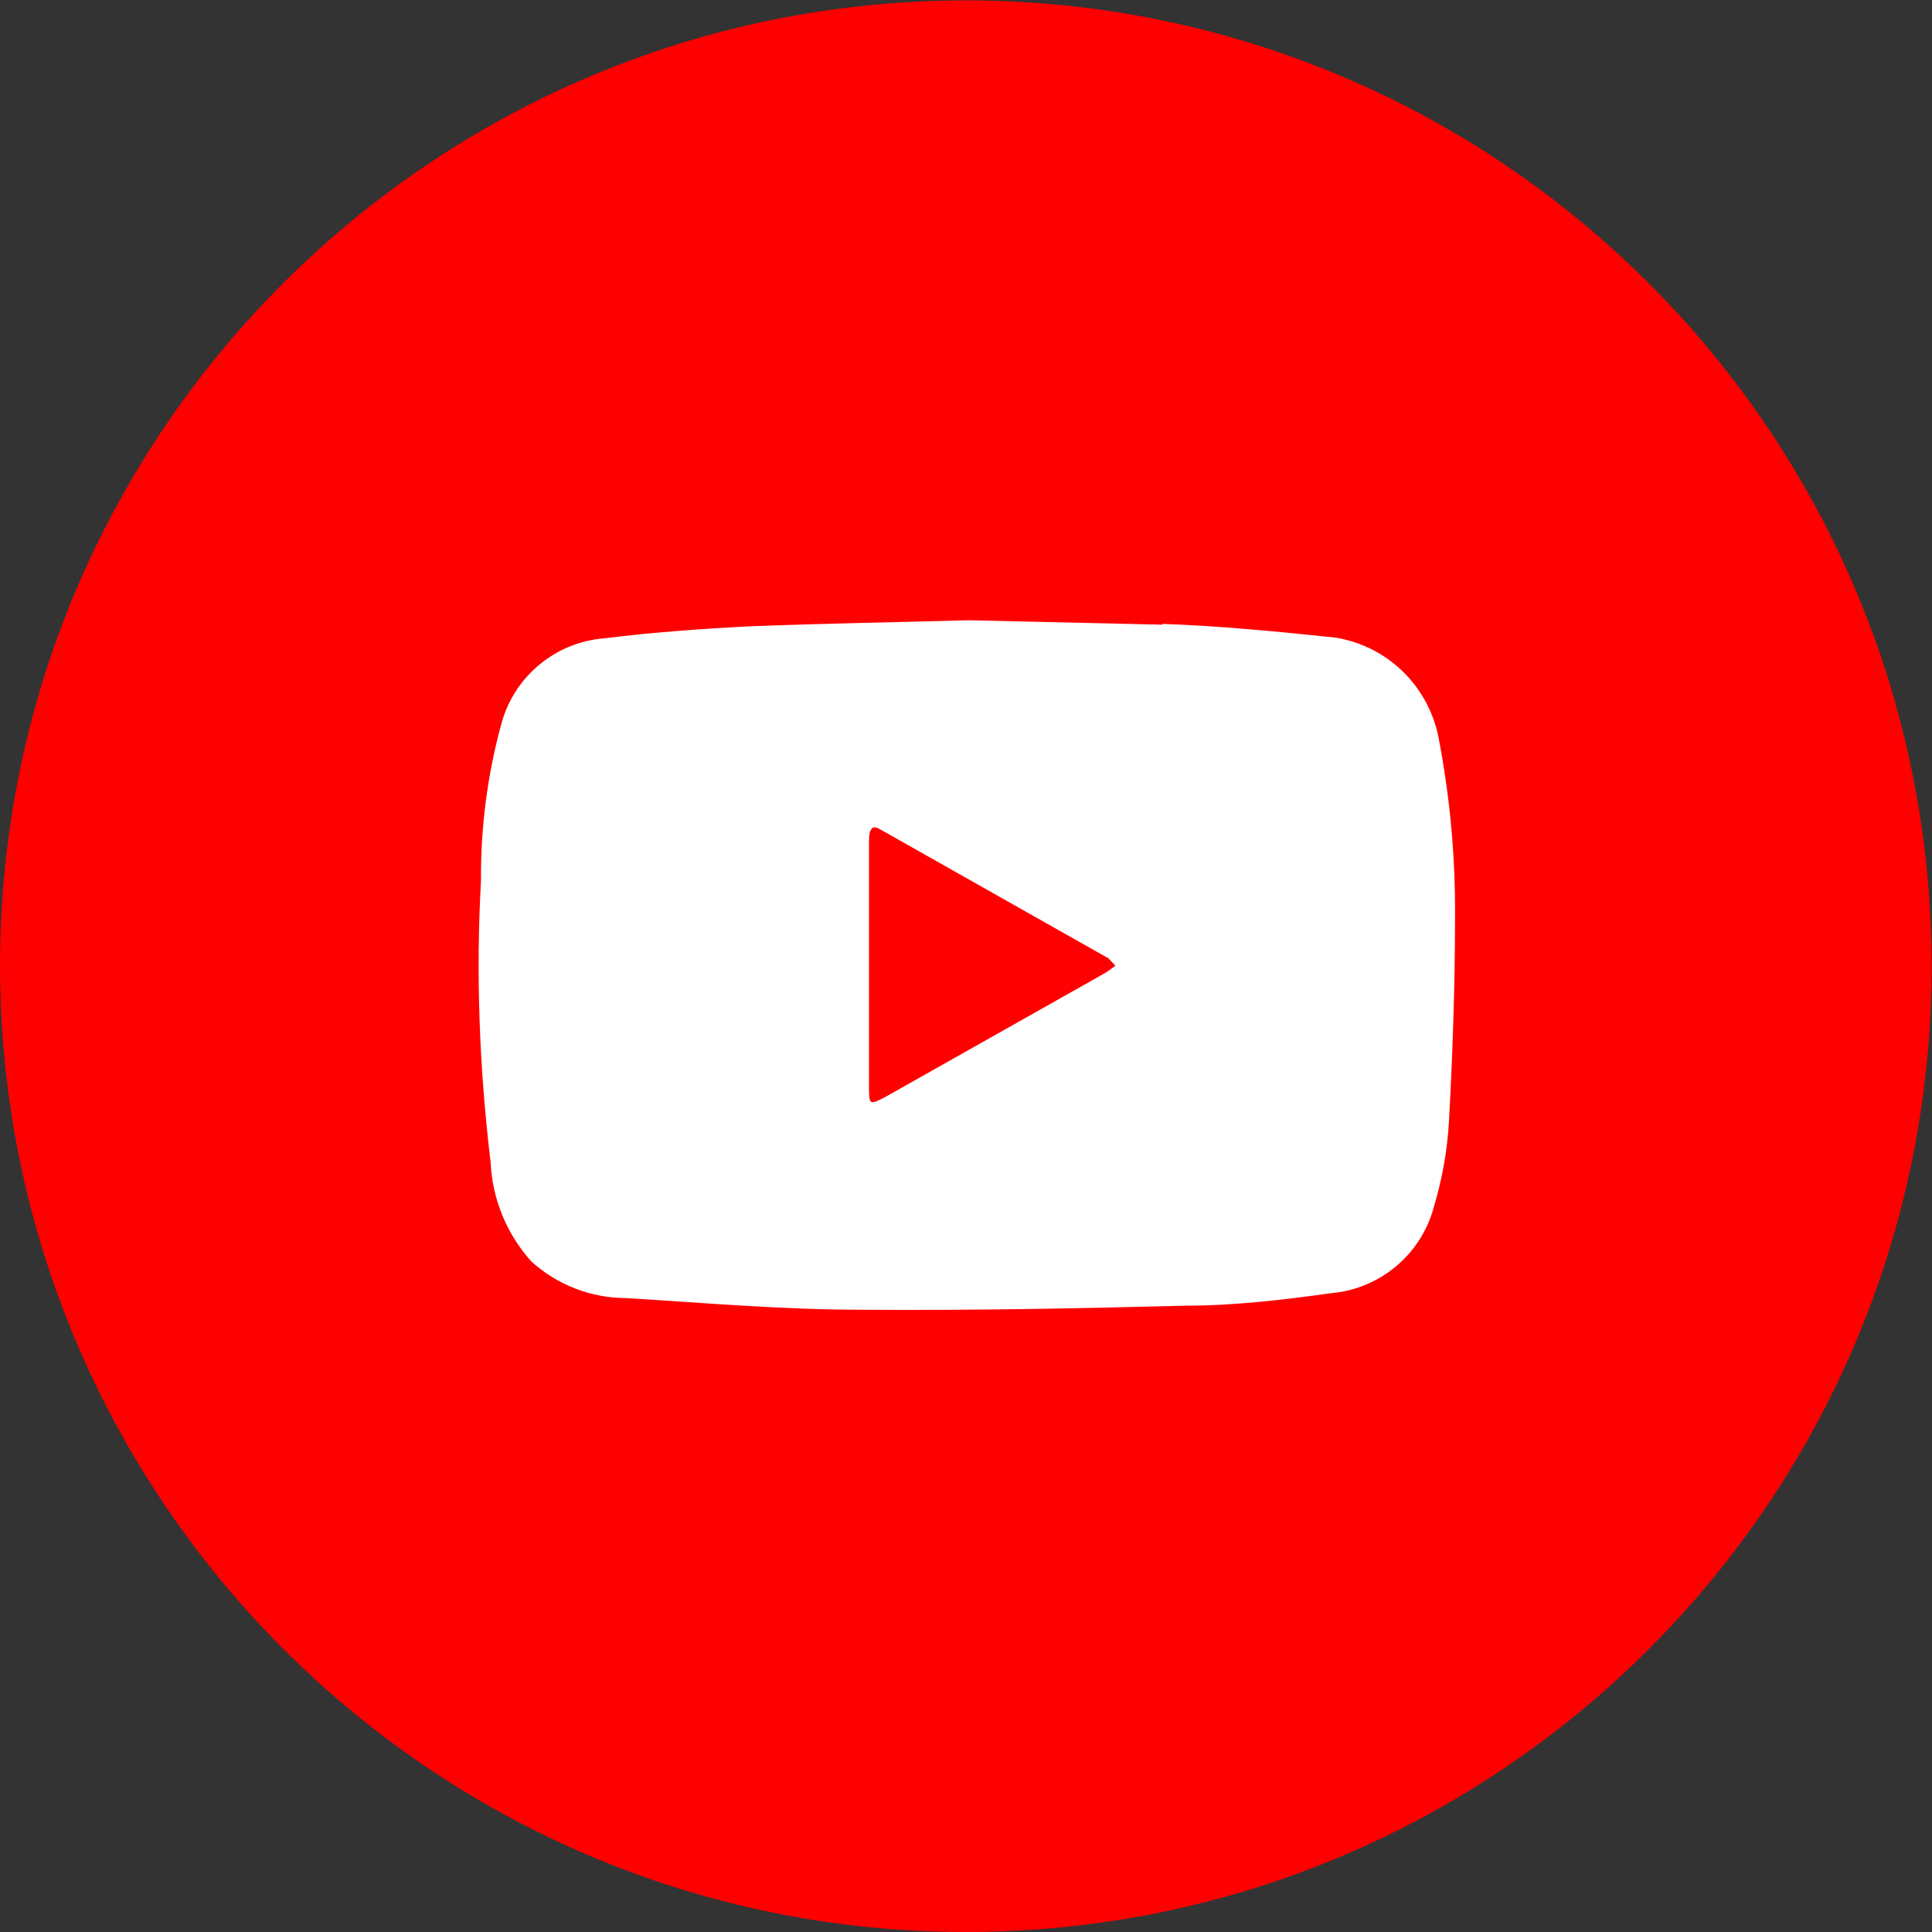
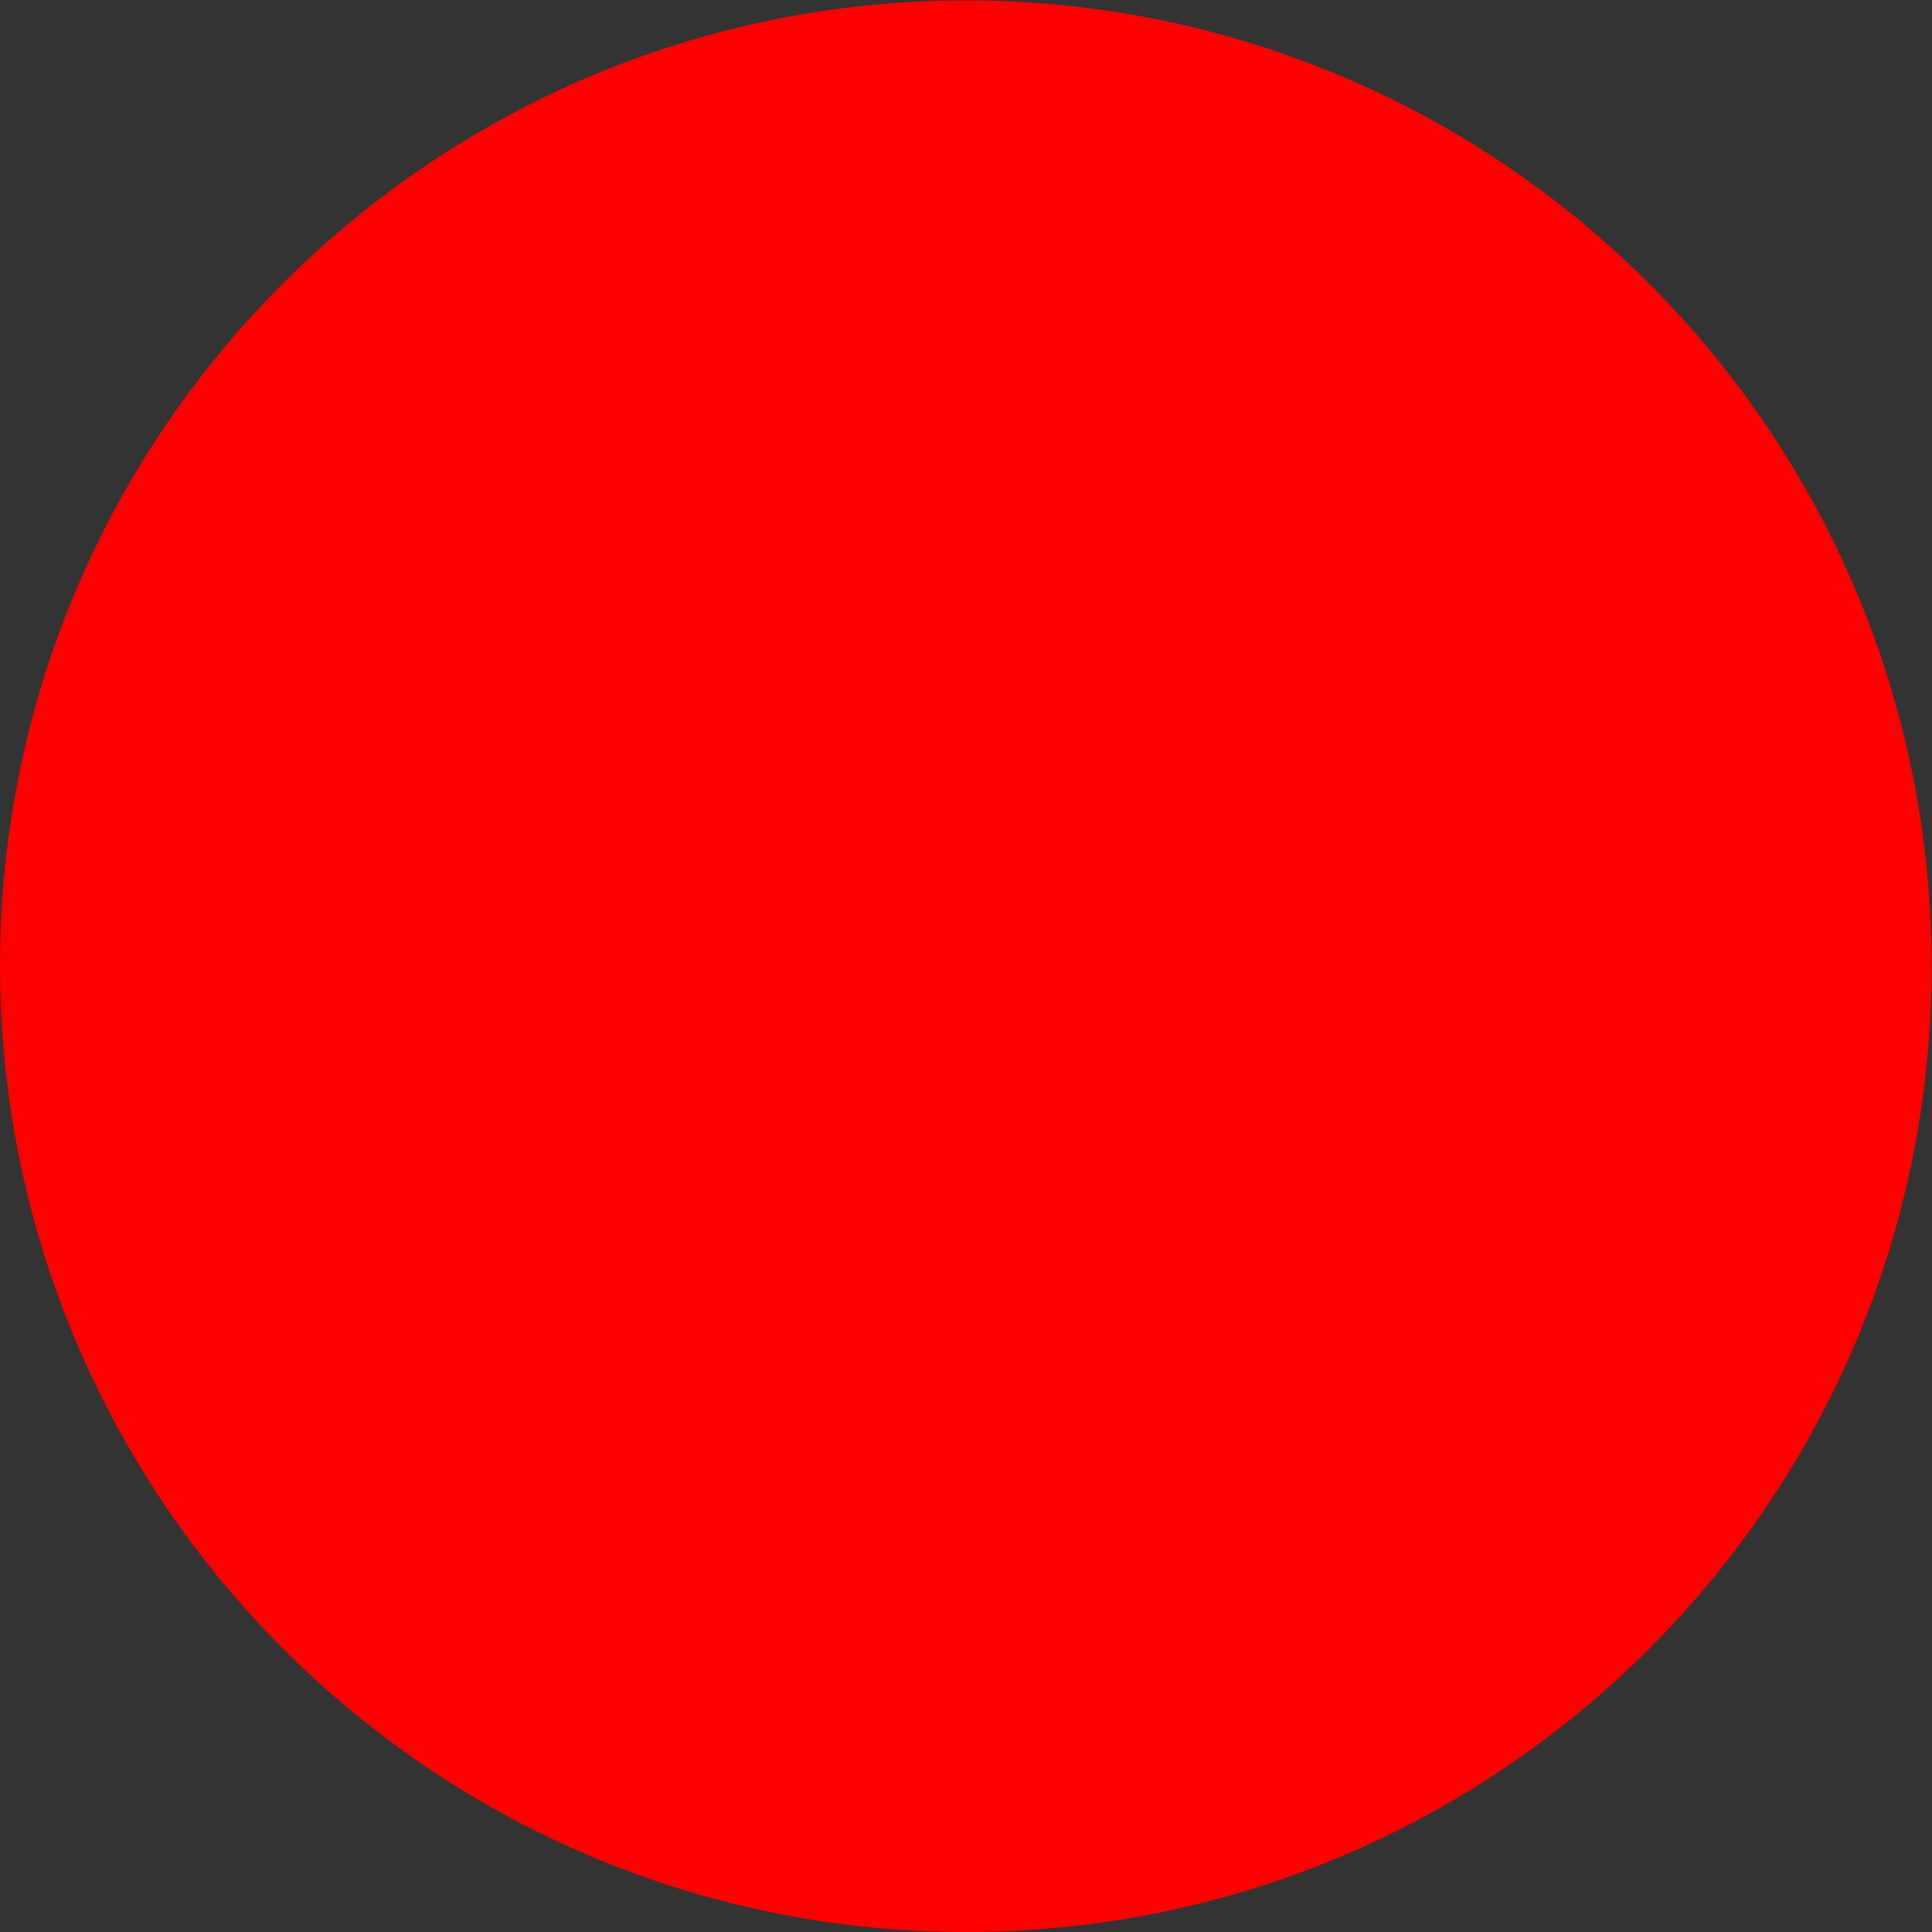
<svg xmlns="http://www.w3.org/2000/svg" id="a" width="48" height="48" viewBox="0 0 48 48">
  <rect x="0" y="0" width="48" height="48" fill="#333333" stroke="none" />
  <path d="M0,23.97C.02,10.72,10.78,0,24.03.01c13.25.02,23.98,10.77,23.96,24.03-.02,13.25-10.77,23.98-24.03,23.96,0,0,0,0-.01,0C10.72,47.97,0,37.22,0,23.97Z" style="fill:red; stroke-width:0px;" />
-   <path d="M24.01,15.43c-1.81,0-3.62,0-5.42.11-1.22.06-2.43.15-3.65.3-1.21.1-2.22.94-2.54,2.11-.35,1.27-.52,2.59-.51,3.91-.11,2.34-.01,4.68.28,7,.04.91.4,1.78,1.01,2.46.64.59,1.48.92,2.35.92,1.95.12,3.9.27,5.86.29,2.67,0,5.34,0,8.01-.1,1.22,0,2.43-.15,3.64-.29,1.22-.1,2.25-.95,2.56-2.13.21-.7.33-1.42.38-2.15.09-1.69.14-3.4.15-5.07.01-1.46-.12-2.92-.39-4.35-.21-1.33-1.25-2.37-2.59-2.59-1.43-.15-2.87-.29-4.3-.34" style="fill:red; stroke-width:0px;" />
-   <path d="M28.87,15.5c1.43.05,2.87.19,4.3.34,1.33.21,2.37,1.25,2.59,2.59.27,1.43.4,2.89.39,4.35,0,1.7-.06,3.41-.15,5.07-.04.73-.17,1.45-.38,2.15-.32,1.18-1.35,2.03-2.56,2.13-1.21.17-2.42.31-3.64.31-2.67.07-5.34.12-8.01.1-1.96,0-3.91-.17-5.86-.29-.87,0-1.71-.33-2.35-.91-.61-.68-.97-1.55-1.01-2.46-.28-2.32-.37-4.67-.24-7-.01-1.32.16-2.64.51-3.91.32-1.17,1.34-2.01,2.54-2.11,1.22-.15,2.43-.24,3.65-.3,1.8-.07,3.61-.1,5.42-.15l4.82.11ZM27.71,23.99l-.19-.15-5.61-3.17c-.26-.15-.32-.1-.32.24v6.08c0,.46,0,.48.43.25l5.39-3.04c.11-.06.21-.14.3-.21Z" style="fill:#fff; stroke-width:0px;" />
-   <path d="M27.71,23.99c-.09.07-.19.13-.28.18l-5.39,3.04c-.39.22-.43.2-.43-.25v-6.08c0-.34.06-.4.32-.24l5.61,3.17.17.18Z" style="fill:red; stroke-width:0px;" />
</svg>